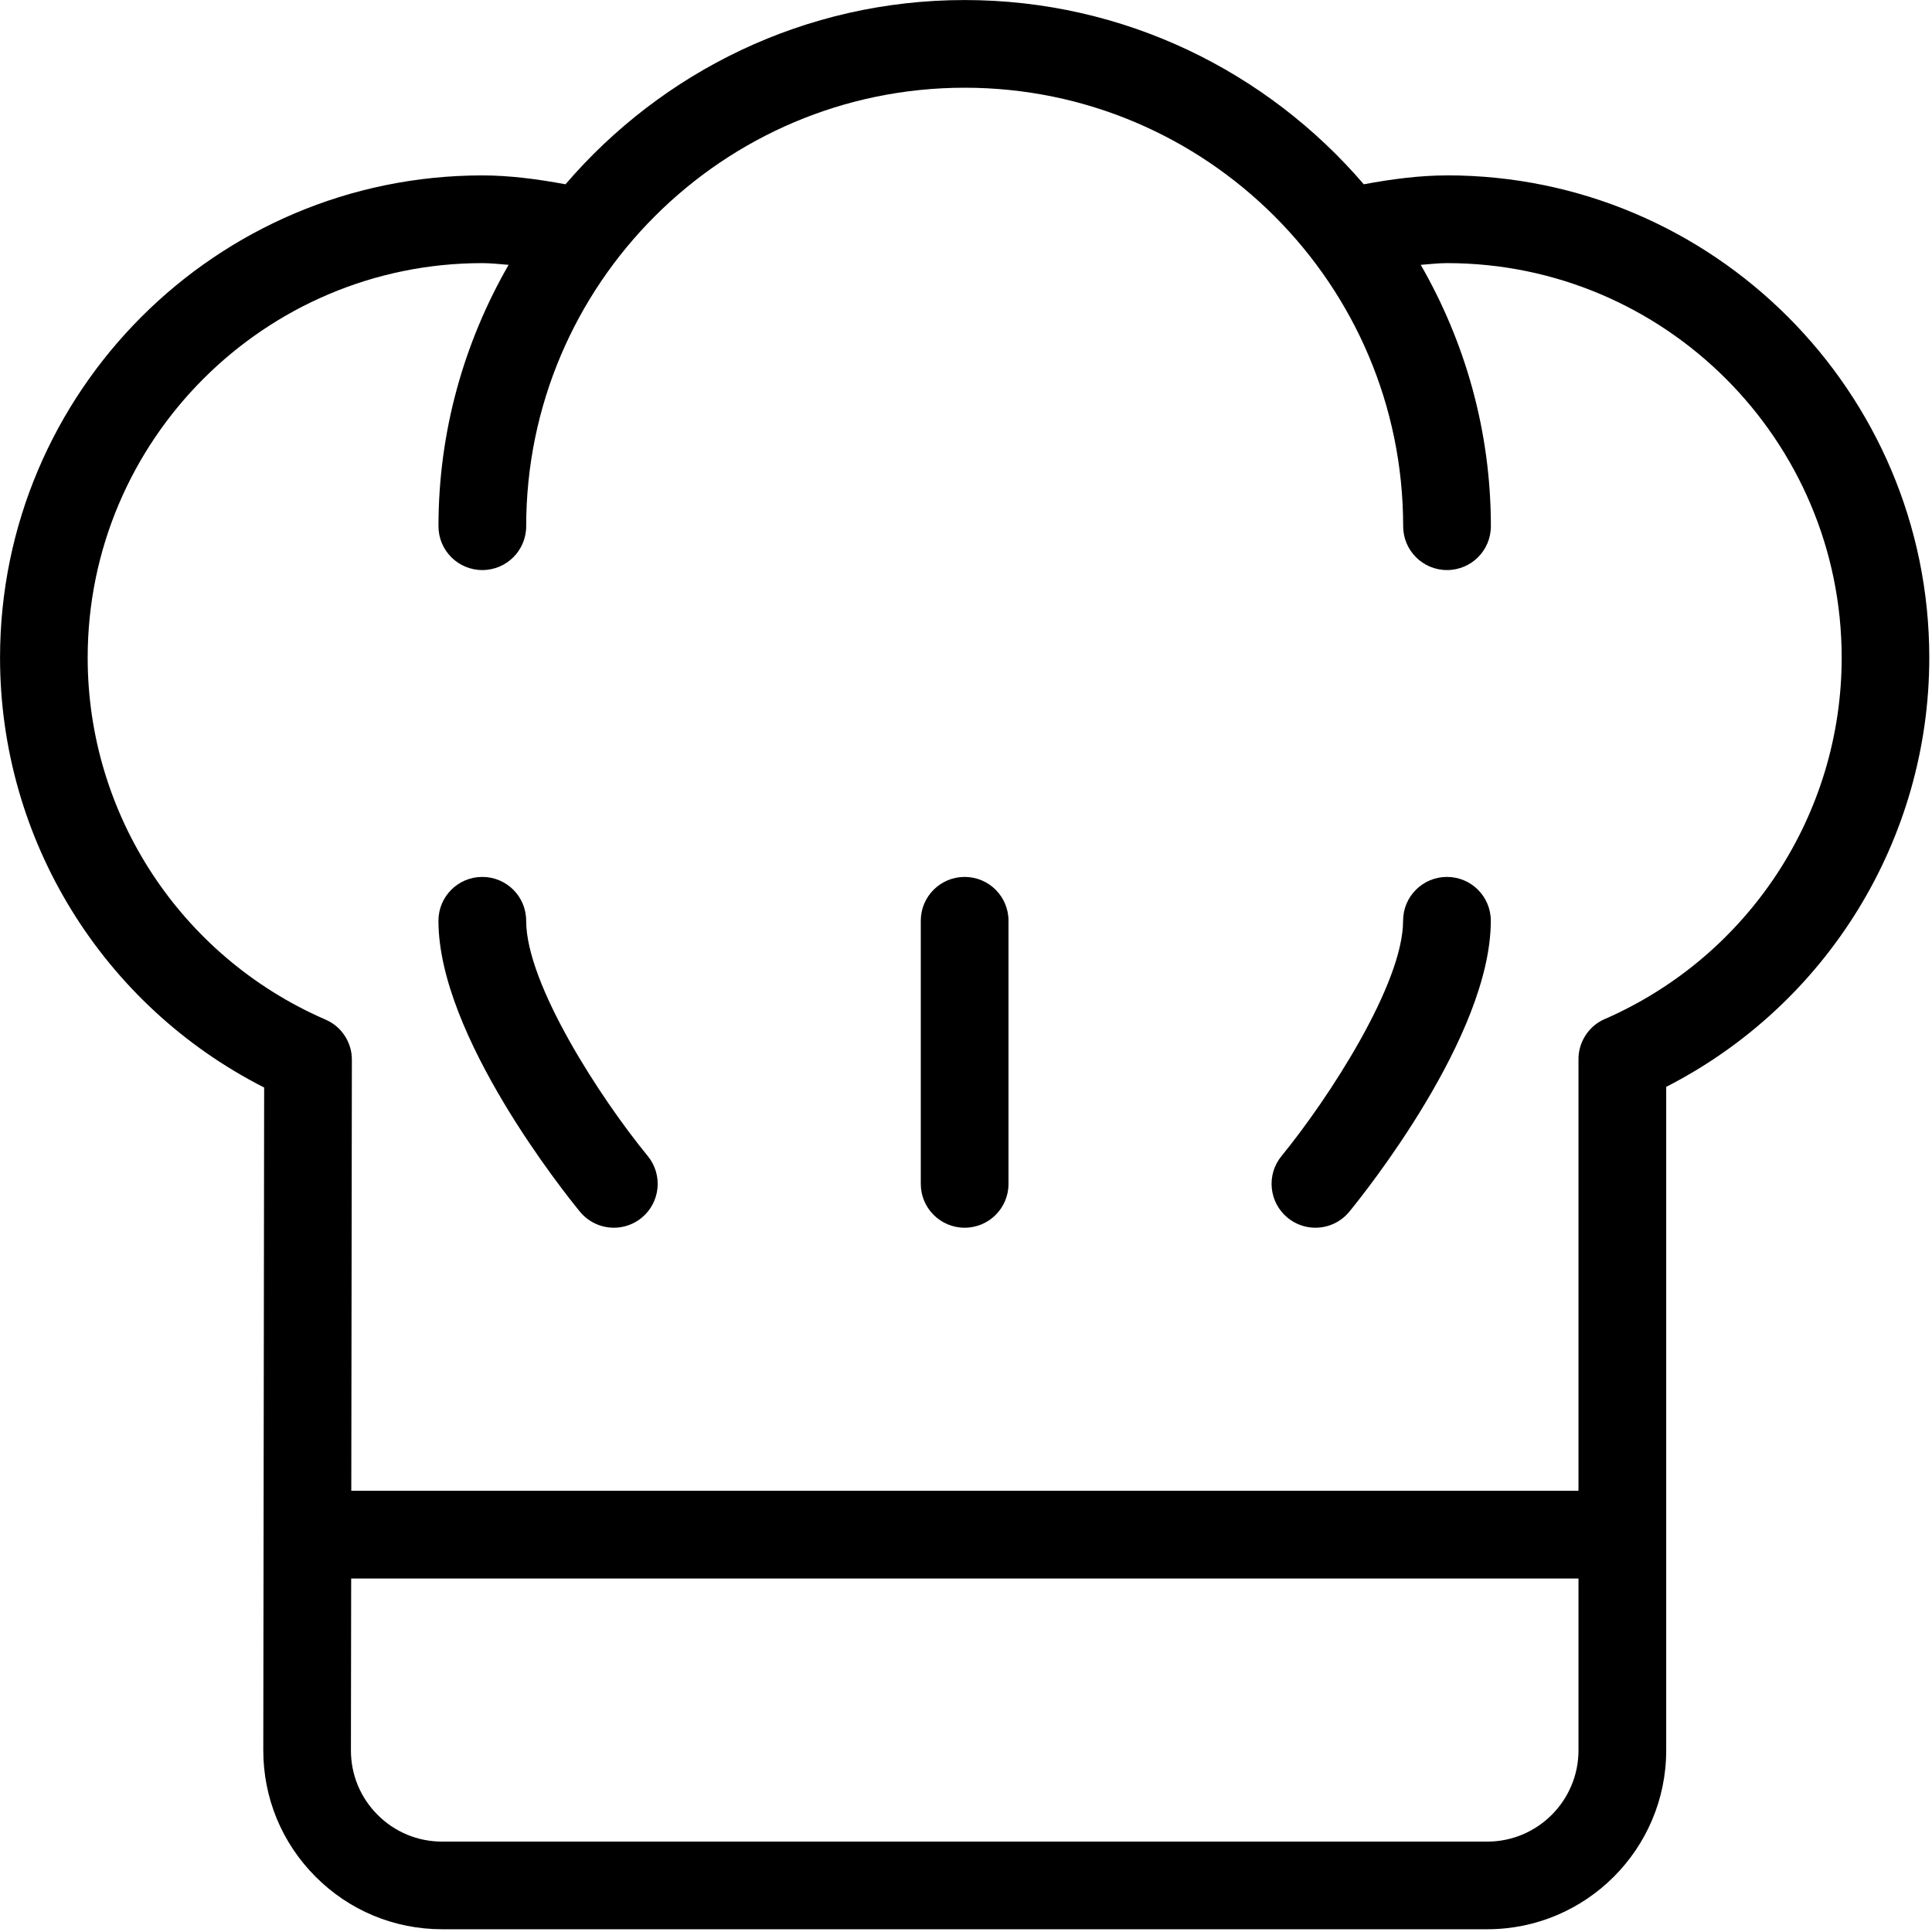
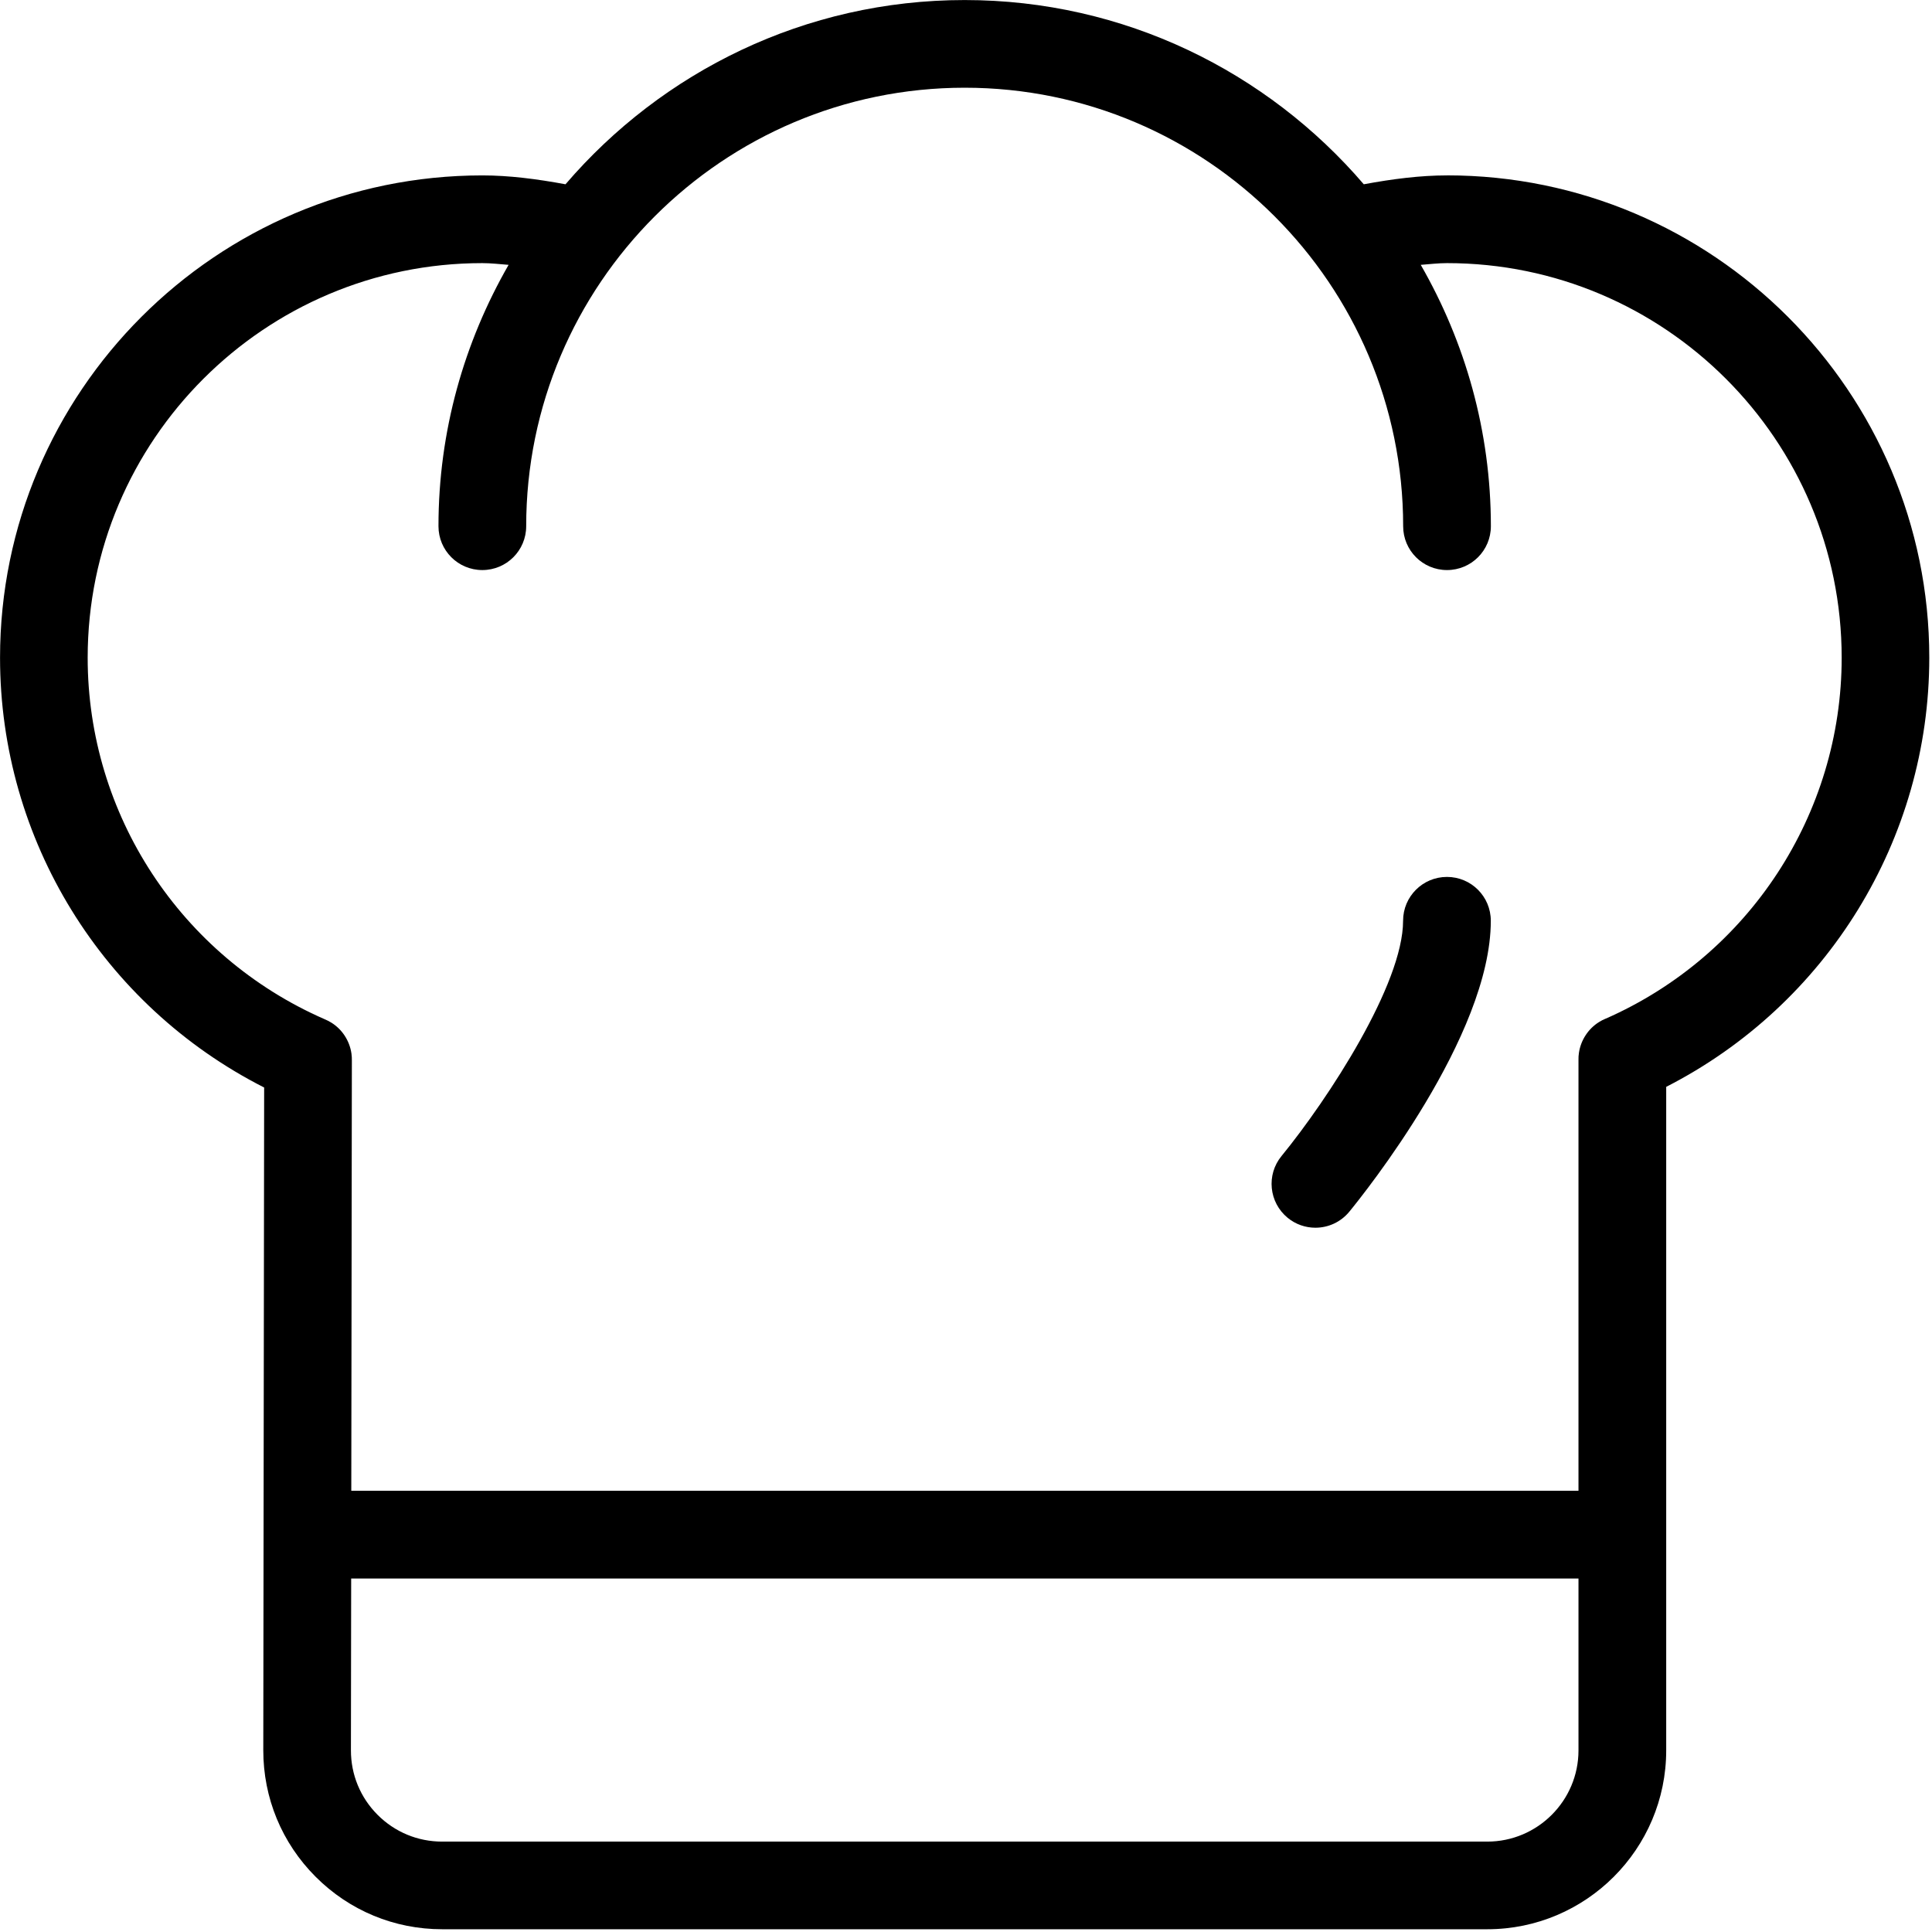
<svg xmlns="http://www.w3.org/2000/svg" height="47" viewBox="0 0 47 47" width="47">
  <filter id="a">
    <feColorMatrix in="SourceGraphic" type="matrix" values="0 0 0 0 1 0 0 0 0 1 0 0 0 0 1 0 0 0 1 0" />
  </filter>
  <g fill="none" fill-rule="evenodd" filter="url(#a)" transform="translate(-516 -134)">
    <g fill="#000" fill-rule="nonzero" transform="translate(516 134)">
-       <path d="m12.8 22.4c0-.59-.477-1.067-1.067-1.067s-1.067.477-1.067 1.067c0 2.801 3.09 6.647 3.442 7.077.211.256.518.39.826.39.237 0 .477-.079.676-.242.455-.374.521-1.046.148-1.502-1.144-1.394-2.958-4.179-2.958-5.723z" />
      <path d="m35.2 21.333c-.59 0-1.067.477-1.067 1.067 0 1.538-1.815 4.327-2.958 5.724-.373.455-.306 1.127.149 1.501.198.163.438.242.676.242.308 0 .614-.133.825-.39.352-.43 3.442-4.276 3.442-7.077 0-.59-.477-1.067-1.067-1.067z" />
-       <path d="m23.467 21.333c-.59 0-1.067.477-1.067 1.067v6.4c0 .59.477 1.067 1.067 1.067s1.067-.477 1.067-1.067v-6.4c-0-.59-.477-1.067-1.067-1.067z" />
      <path d="m35.2 4.267c-.646 0-1.322.086-2.023.216-2.349-2.739-5.827-4.482-9.71-4.482s-7.361 1.744-9.71 4.482c-.702-.13-1.377-.216-2.023-.216-6.47 0-11.733 5.264-11.733 11.733 0 4.433 2.5 8.463 6.425 10.456l-.021 16.12c-.001 1.163.451 2.257 1.273 3.08.823.824 1.916 1.277 3.079 1.277h25.425c2.4 0 4.352-1.952 4.352-4.352v-16.141c3.91-1.998 6.4-6.022 6.4-10.441 0-6.47-5.264-11.733-11.733-11.733zm3.2 38.315c0 1.223-.996 2.219-2.219 2.219h-25.425c-.593 0-1.15-.231-1.57-.651-.419-.42-.65-.977-.649-1.571l.006-4.178h29.857zm.66-17.801c-.056.023-.109.05-.159.082-.134.083-.245.194-.327.321-.083.126-.14.272-.163.428-.009.059-.013.119-.011.179v10.476h-29.854l.014-10.461c.001-.058-.002-.118-.01-.175-.023-.162-.082-.311-.169-.442-.081-.122-.188-.228-.317-.309-.053-.033-.109-.062-.168-.086-3.501-1.531-5.763-4.979-5.763-8.793 0-5.294 4.306-9.6 9.6-9.6.207 0 .425.025.64.042-1.079 1.876-1.706 4.043-1.706 6.358 0 .59.477 1.067 1.067 1.067s1.067-.477 1.067-1.067c0-5.881 4.785-10.667 10.667-10.667s10.667 4.785 10.667 10.667c0 .59.477 1.067 1.067 1.067s1.067-.477 1.067-1.067c0-2.315-.627-4.482-1.706-6.358.214-.017.433-.042.64-.042 5.294 0 9.6 4.306 9.6 9.6 0 3.8-2.252 7.244-5.74 8.78z" />
    </g>
  </g>
</svg>